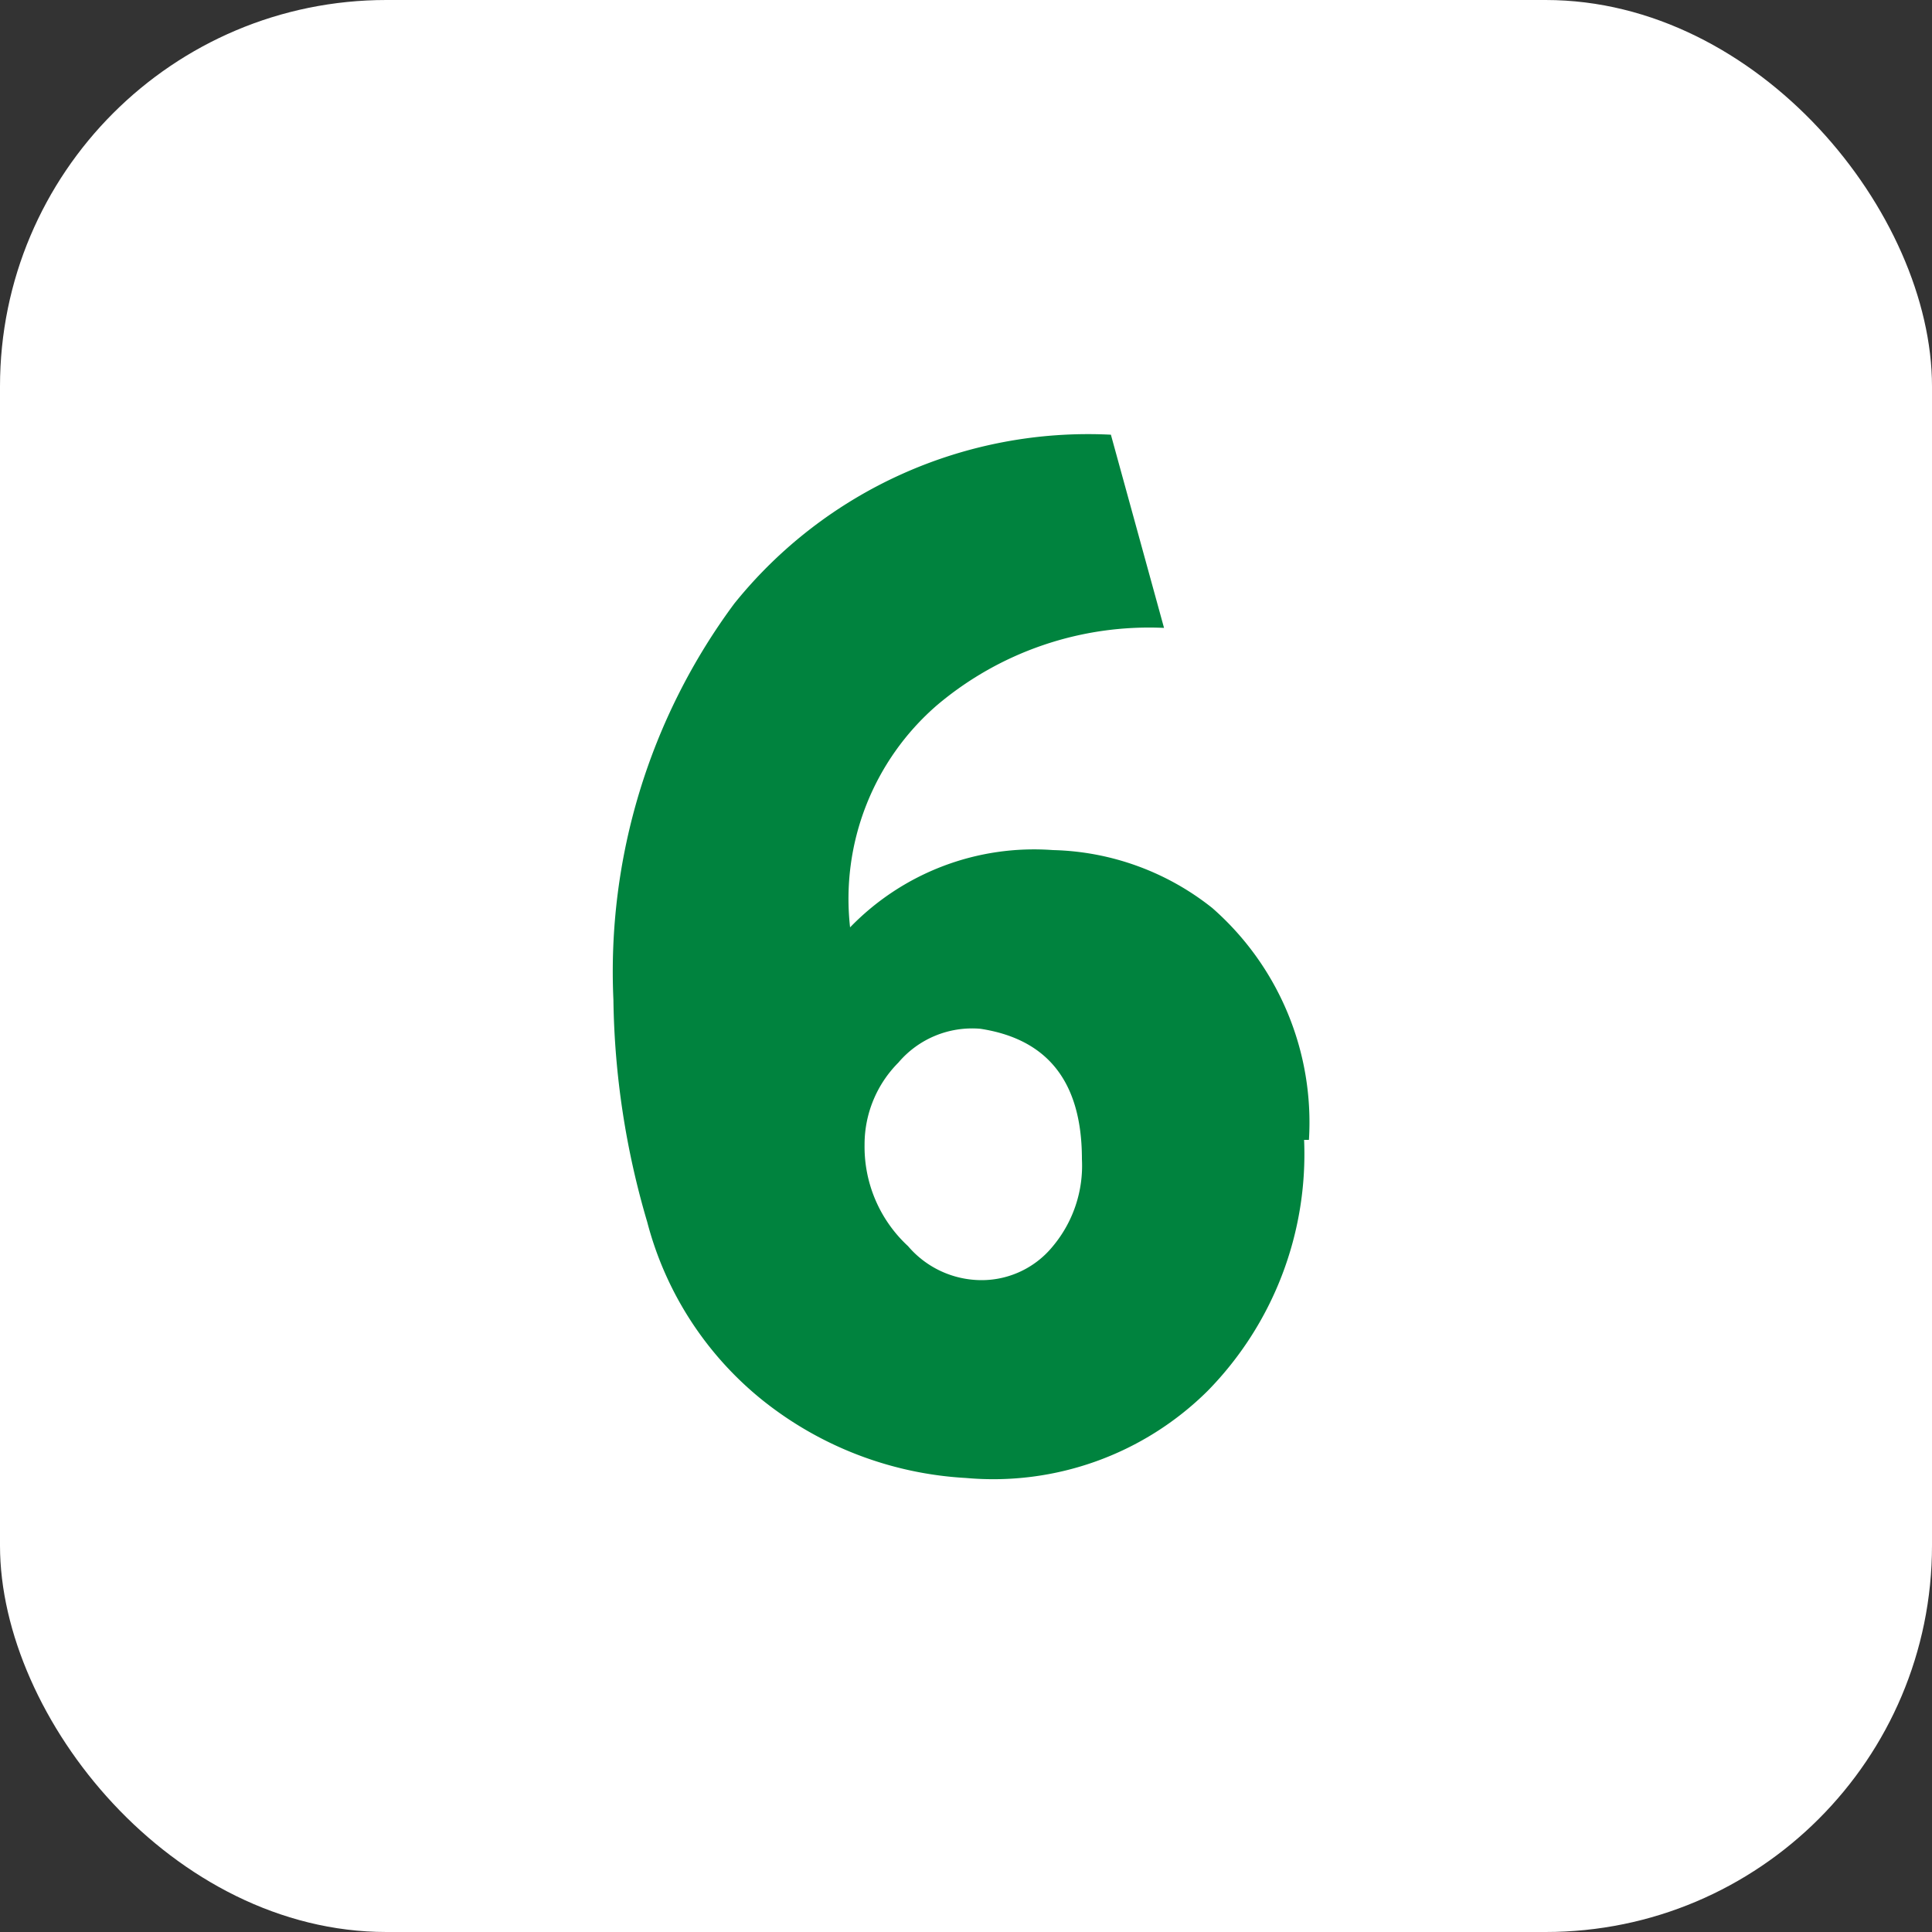
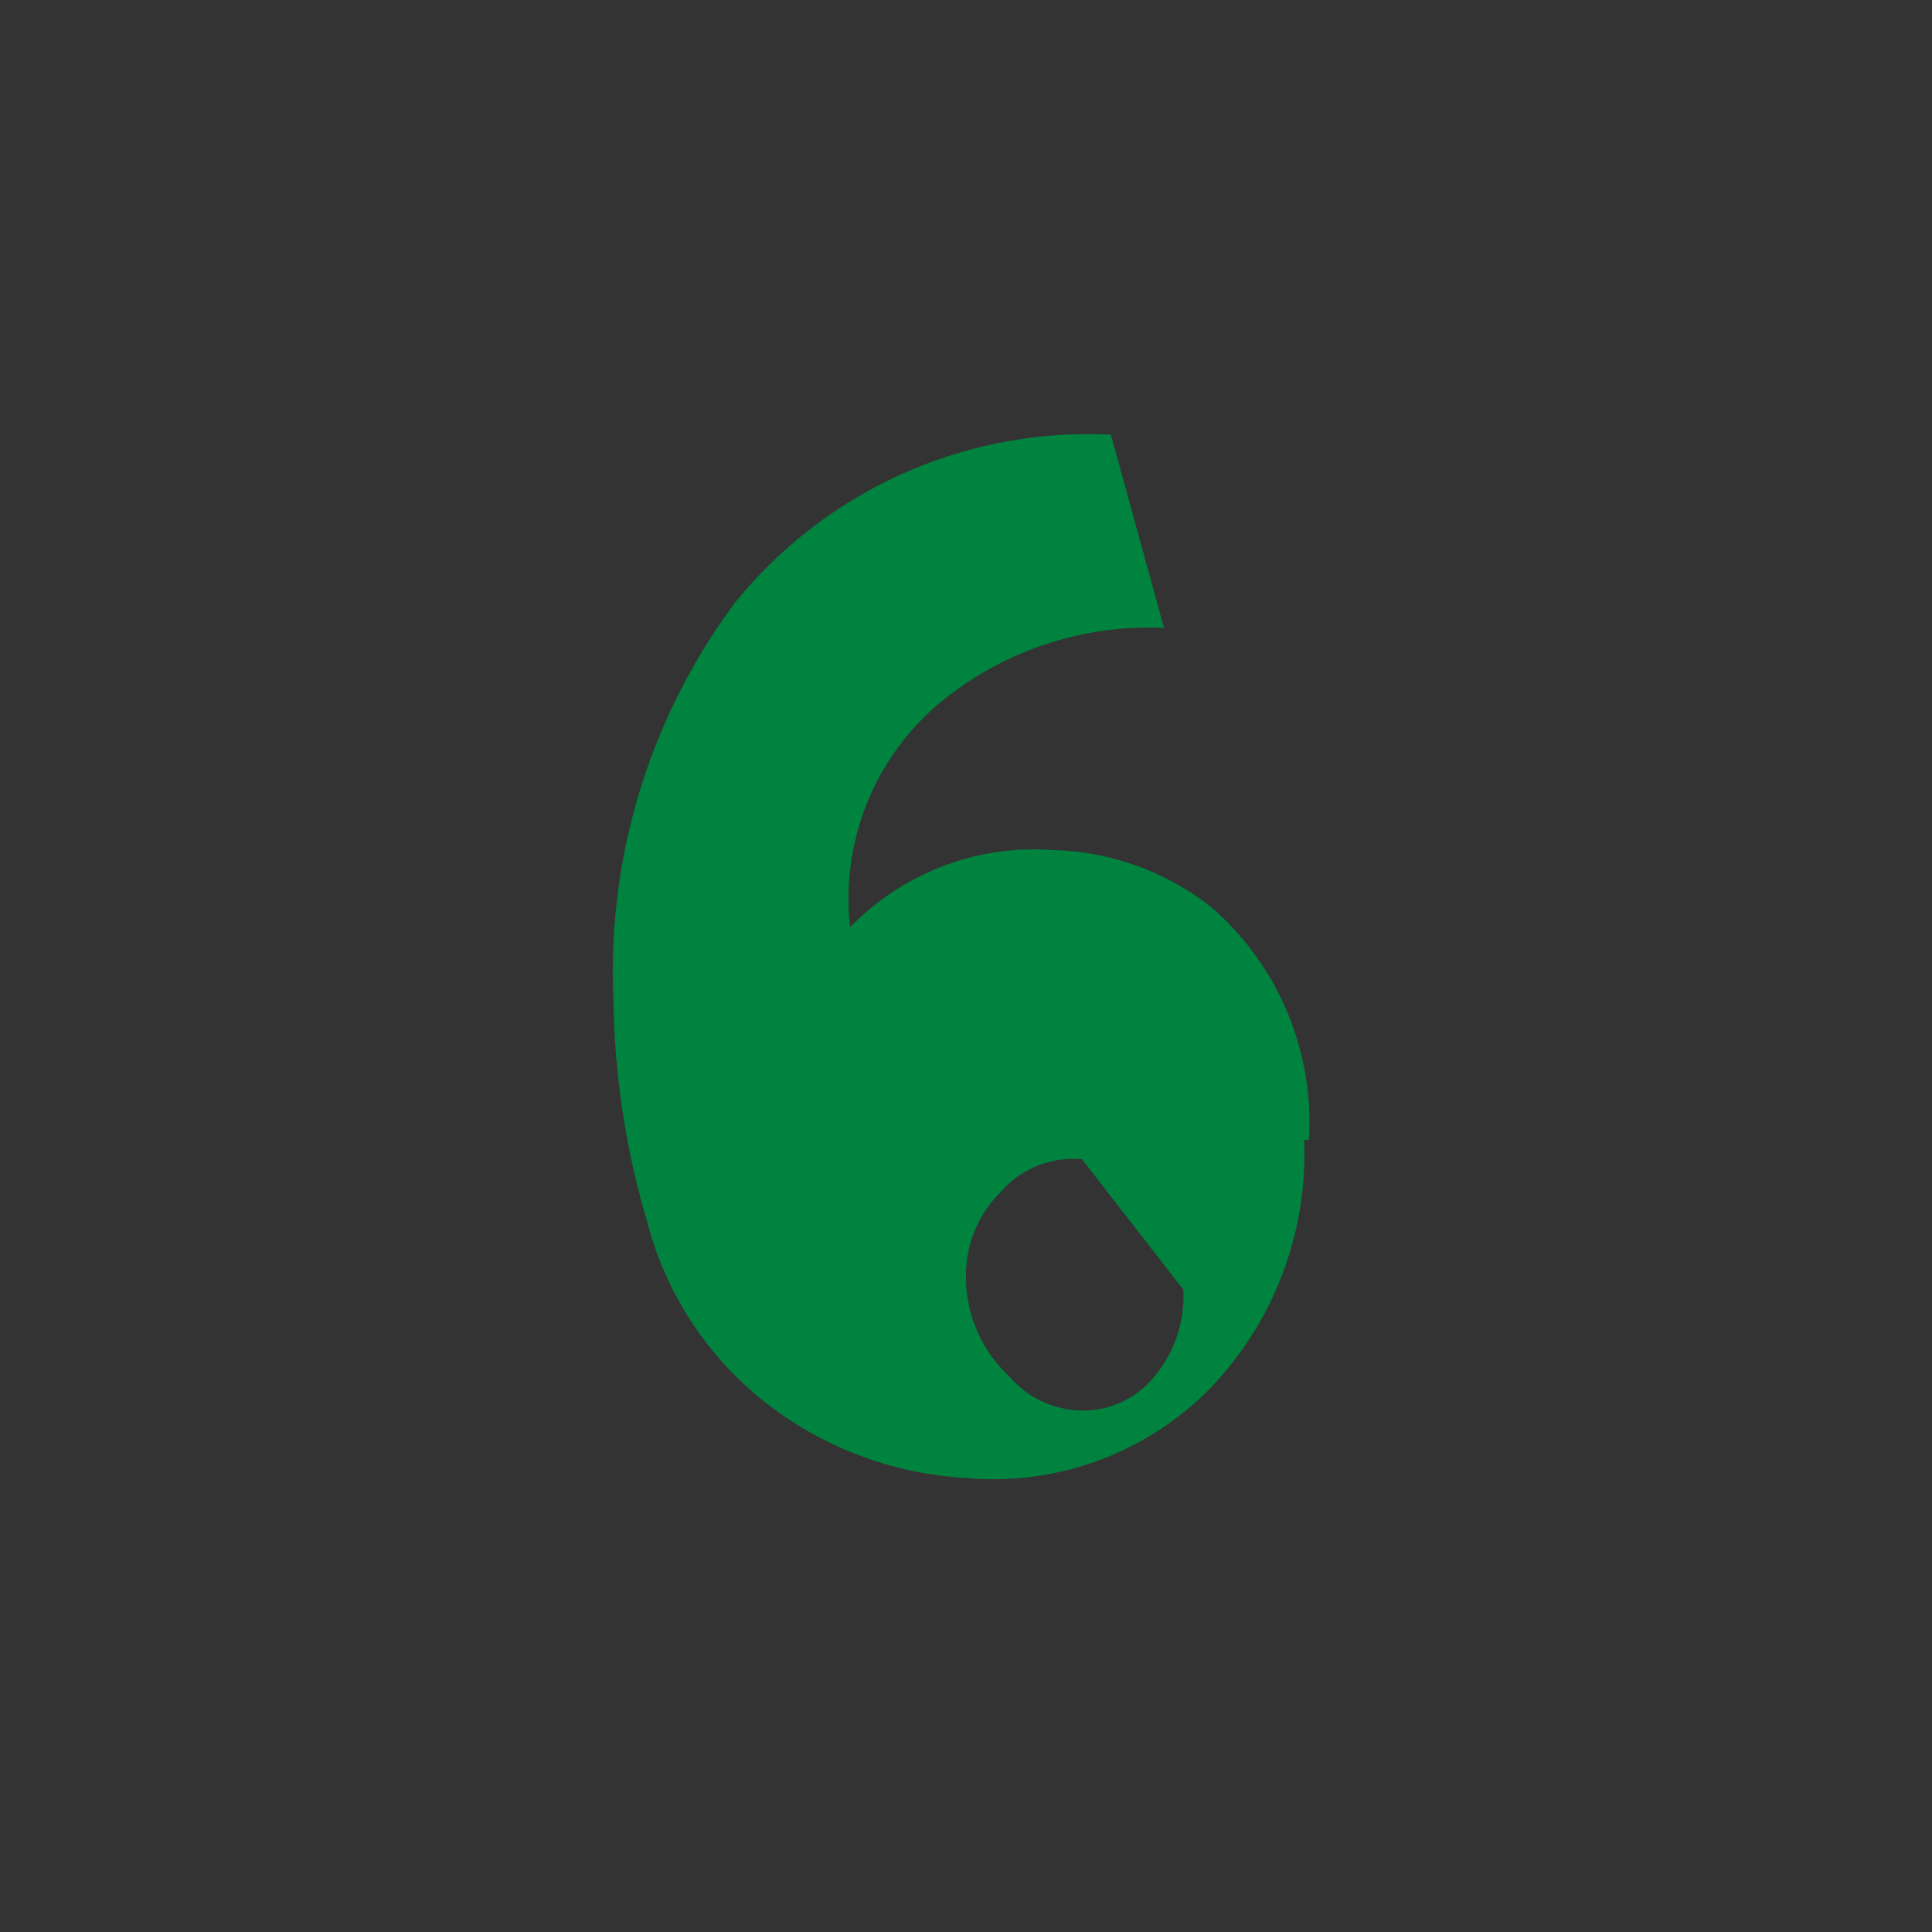
<svg xmlns="http://www.w3.org/2000/svg" viewBox="0 0 40 40">
  <rect x="0" y="0" width="40" height="40" fill="#333333" stroke="none" />
-   <rect width="40" height="40" fill="#fff" rx="8" ry="8" />
-   <path fill="#00833e" d="M27 23.6a7 7 0 0 1-2 5.2 6.3 6.3 0 0 1-5 1.8 7.4 7.4 0 0 1-4.2-1.6 7 7 0 0 1-2.4-3.7 17 17 0 0 1-.7-4.6 12.8 12.8 0 0 1 2.5-8.2A9.4 9.4 0 0 1 23 9l1.1 4a6.8 6.8 0 0 0-4.7 1.6 5.3 5.3 0 0 0-1.8 4.6 5.3 5.3 0 0 1 4.2-1.6 5.5 5.5 0 0 1 3.3 1.2 5.9 5.9 0 0 1 2 4.8zm-4.6.4c0-1.7-.8-2.5-2.1-2.7a2 2 0 0 0-1.7.7 2.4 2.4 0 0 0-.7 1.7 2.8 2.8 0 0 0 .9 2.1 2 2 0 0 0 1.4.7 1.9 1.9 0 0 0 1.6-.7 2.6 2.6 0 0 0 .6-1.8z" />
+   <path fill="#00833e" d="M27 23.6a7 7 0 0 1-2 5.2 6.3 6.3 0 0 1-5 1.8 7.4 7.4 0 0 1-4.2-1.6 7 7 0 0 1-2.4-3.7 17 17 0 0 1-.7-4.6 12.8 12.8 0 0 1 2.5-8.2A9.4 9.4 0 0 1 23 9l1.1 4a6.8 6.8 0 0 0-4.7 1.6 5.3 5.3 0 0 0-1.8 4.6 5.3 5.3 0 0 1 4.2-1.6 5.5 5.5 0 0 1 3.3 1.2 5.9 5.9 0 0 1 2 4.8zm-4.6.4a2 2 0 0 0-1.7.7 2.4 2.4 0 0 0-.7 1.7 2.8 2.8 0 0 0 .9 2.1 2 2 0 0 0 1.4.7 1.9 1.9 0 0 0 1.6-.7 2.6 2.6 0 0 0 .6-1.8z" />
</svg>